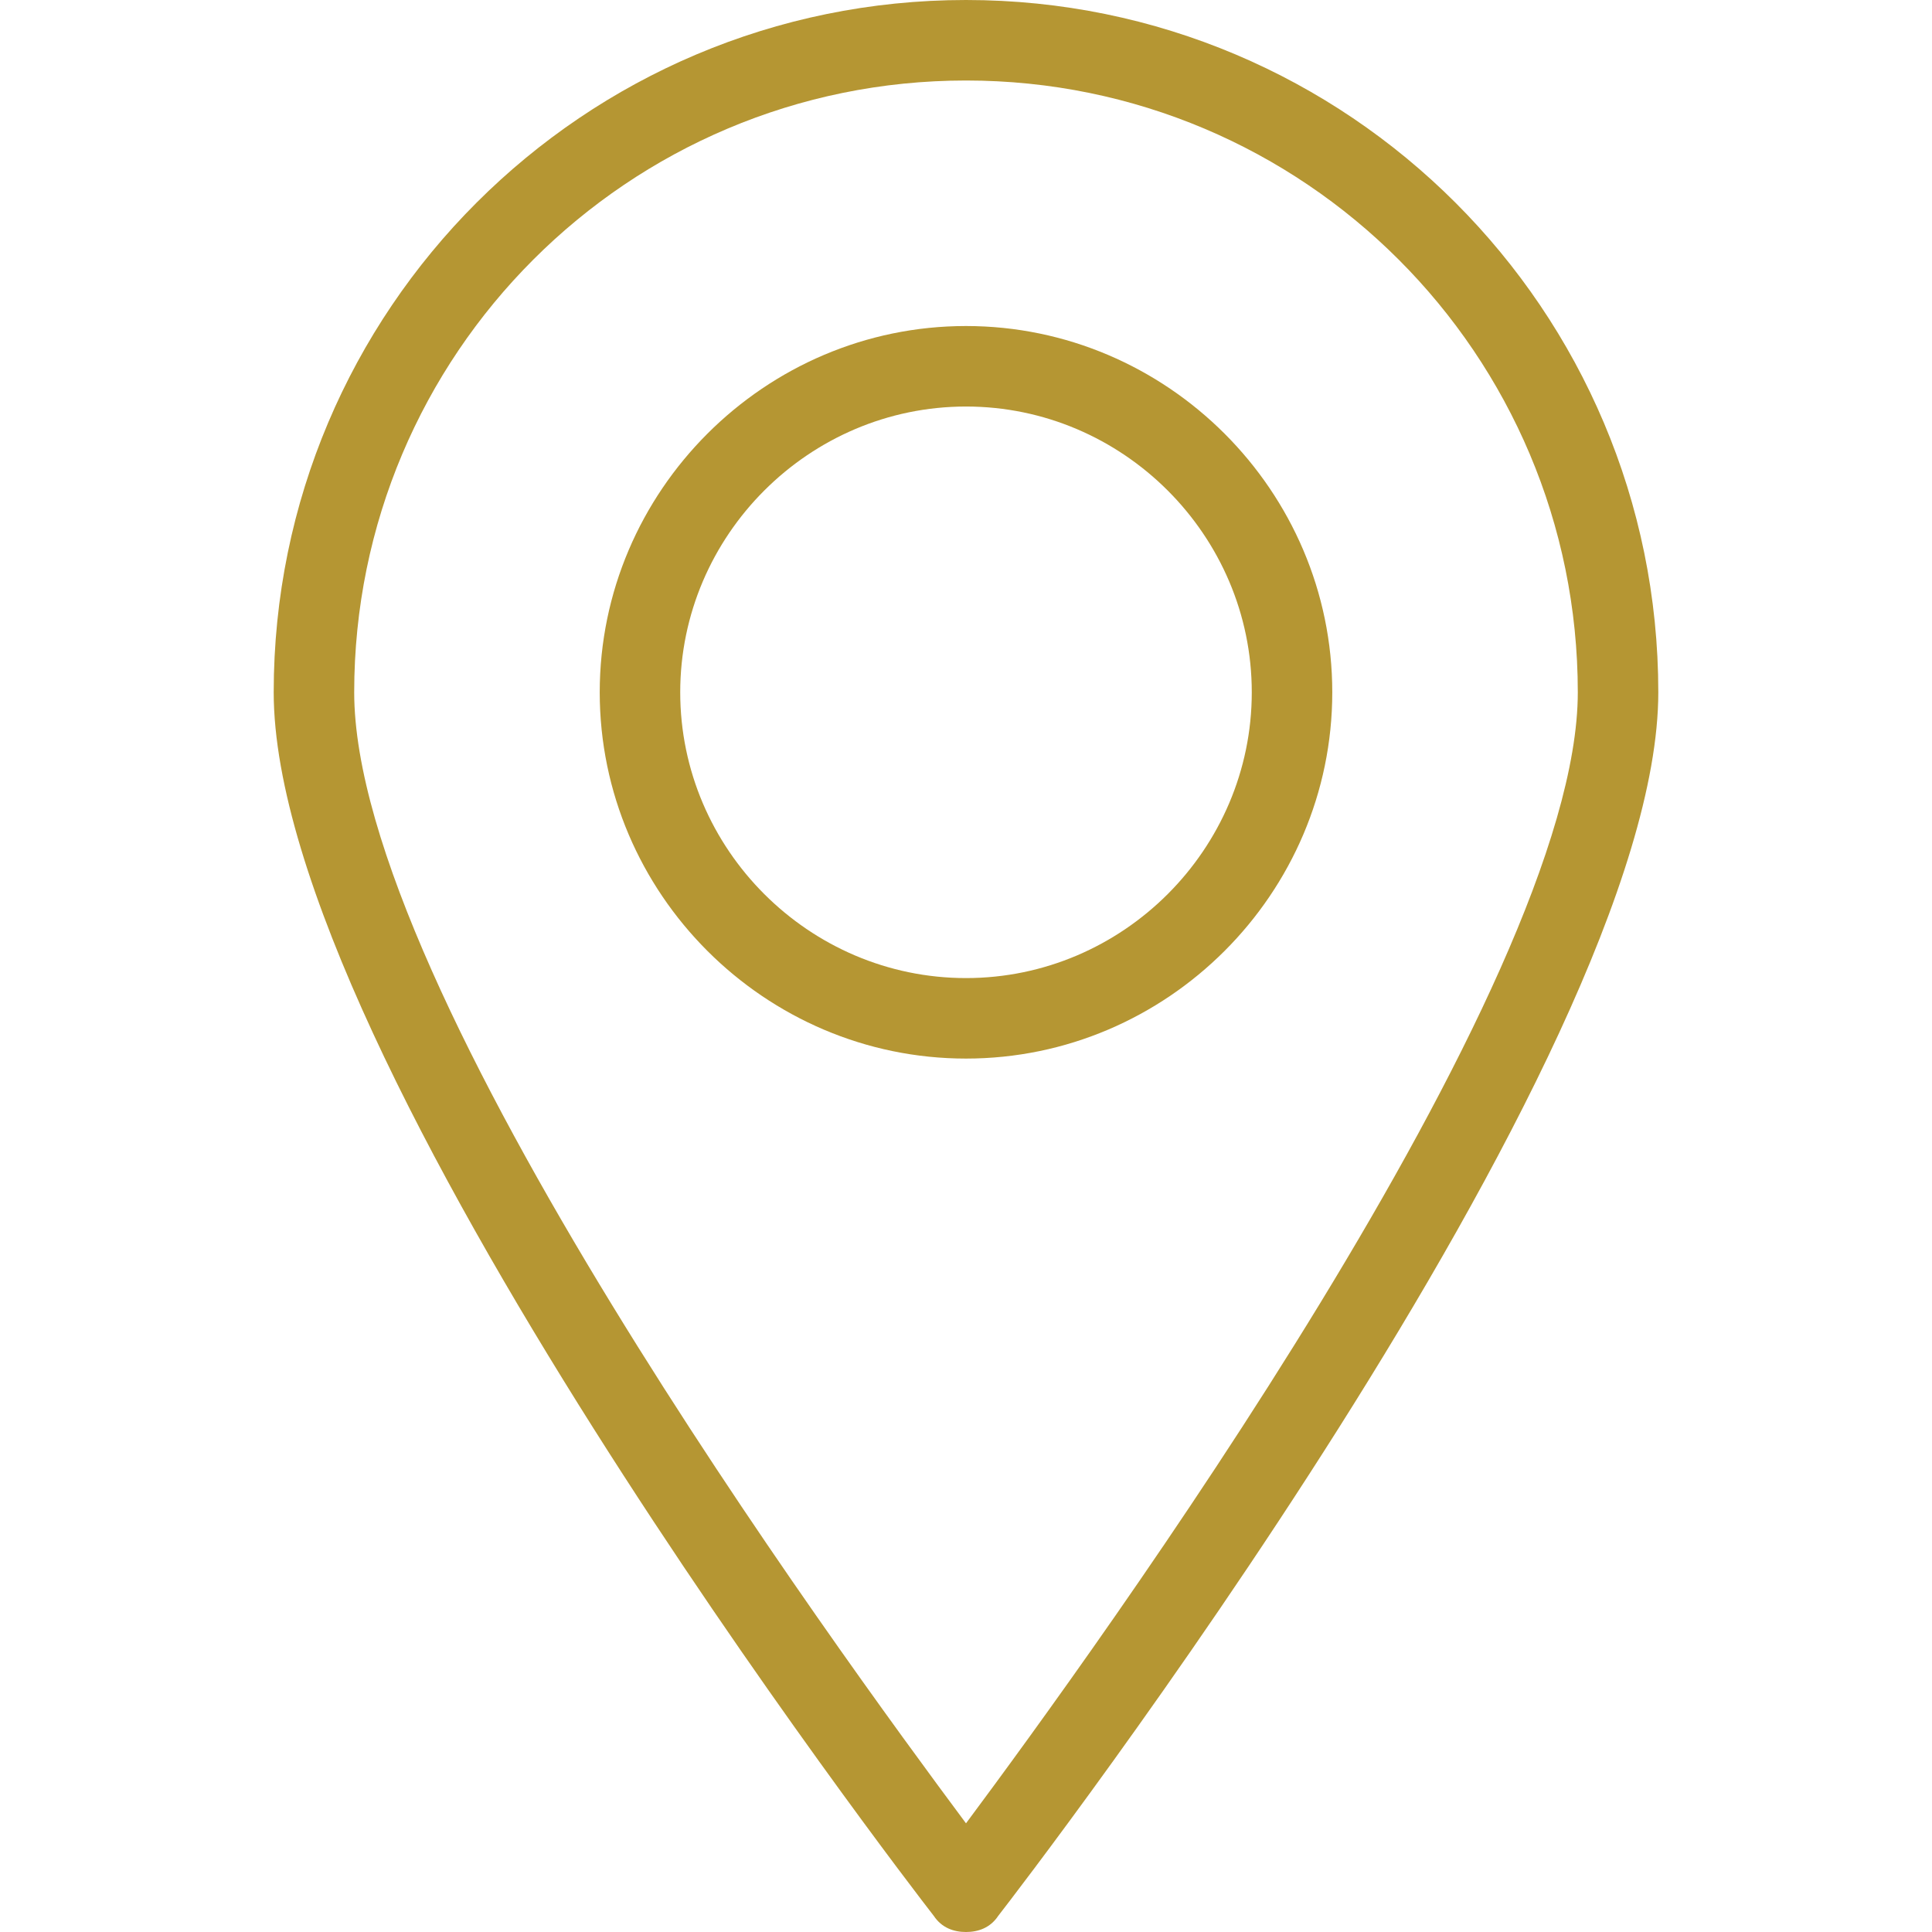
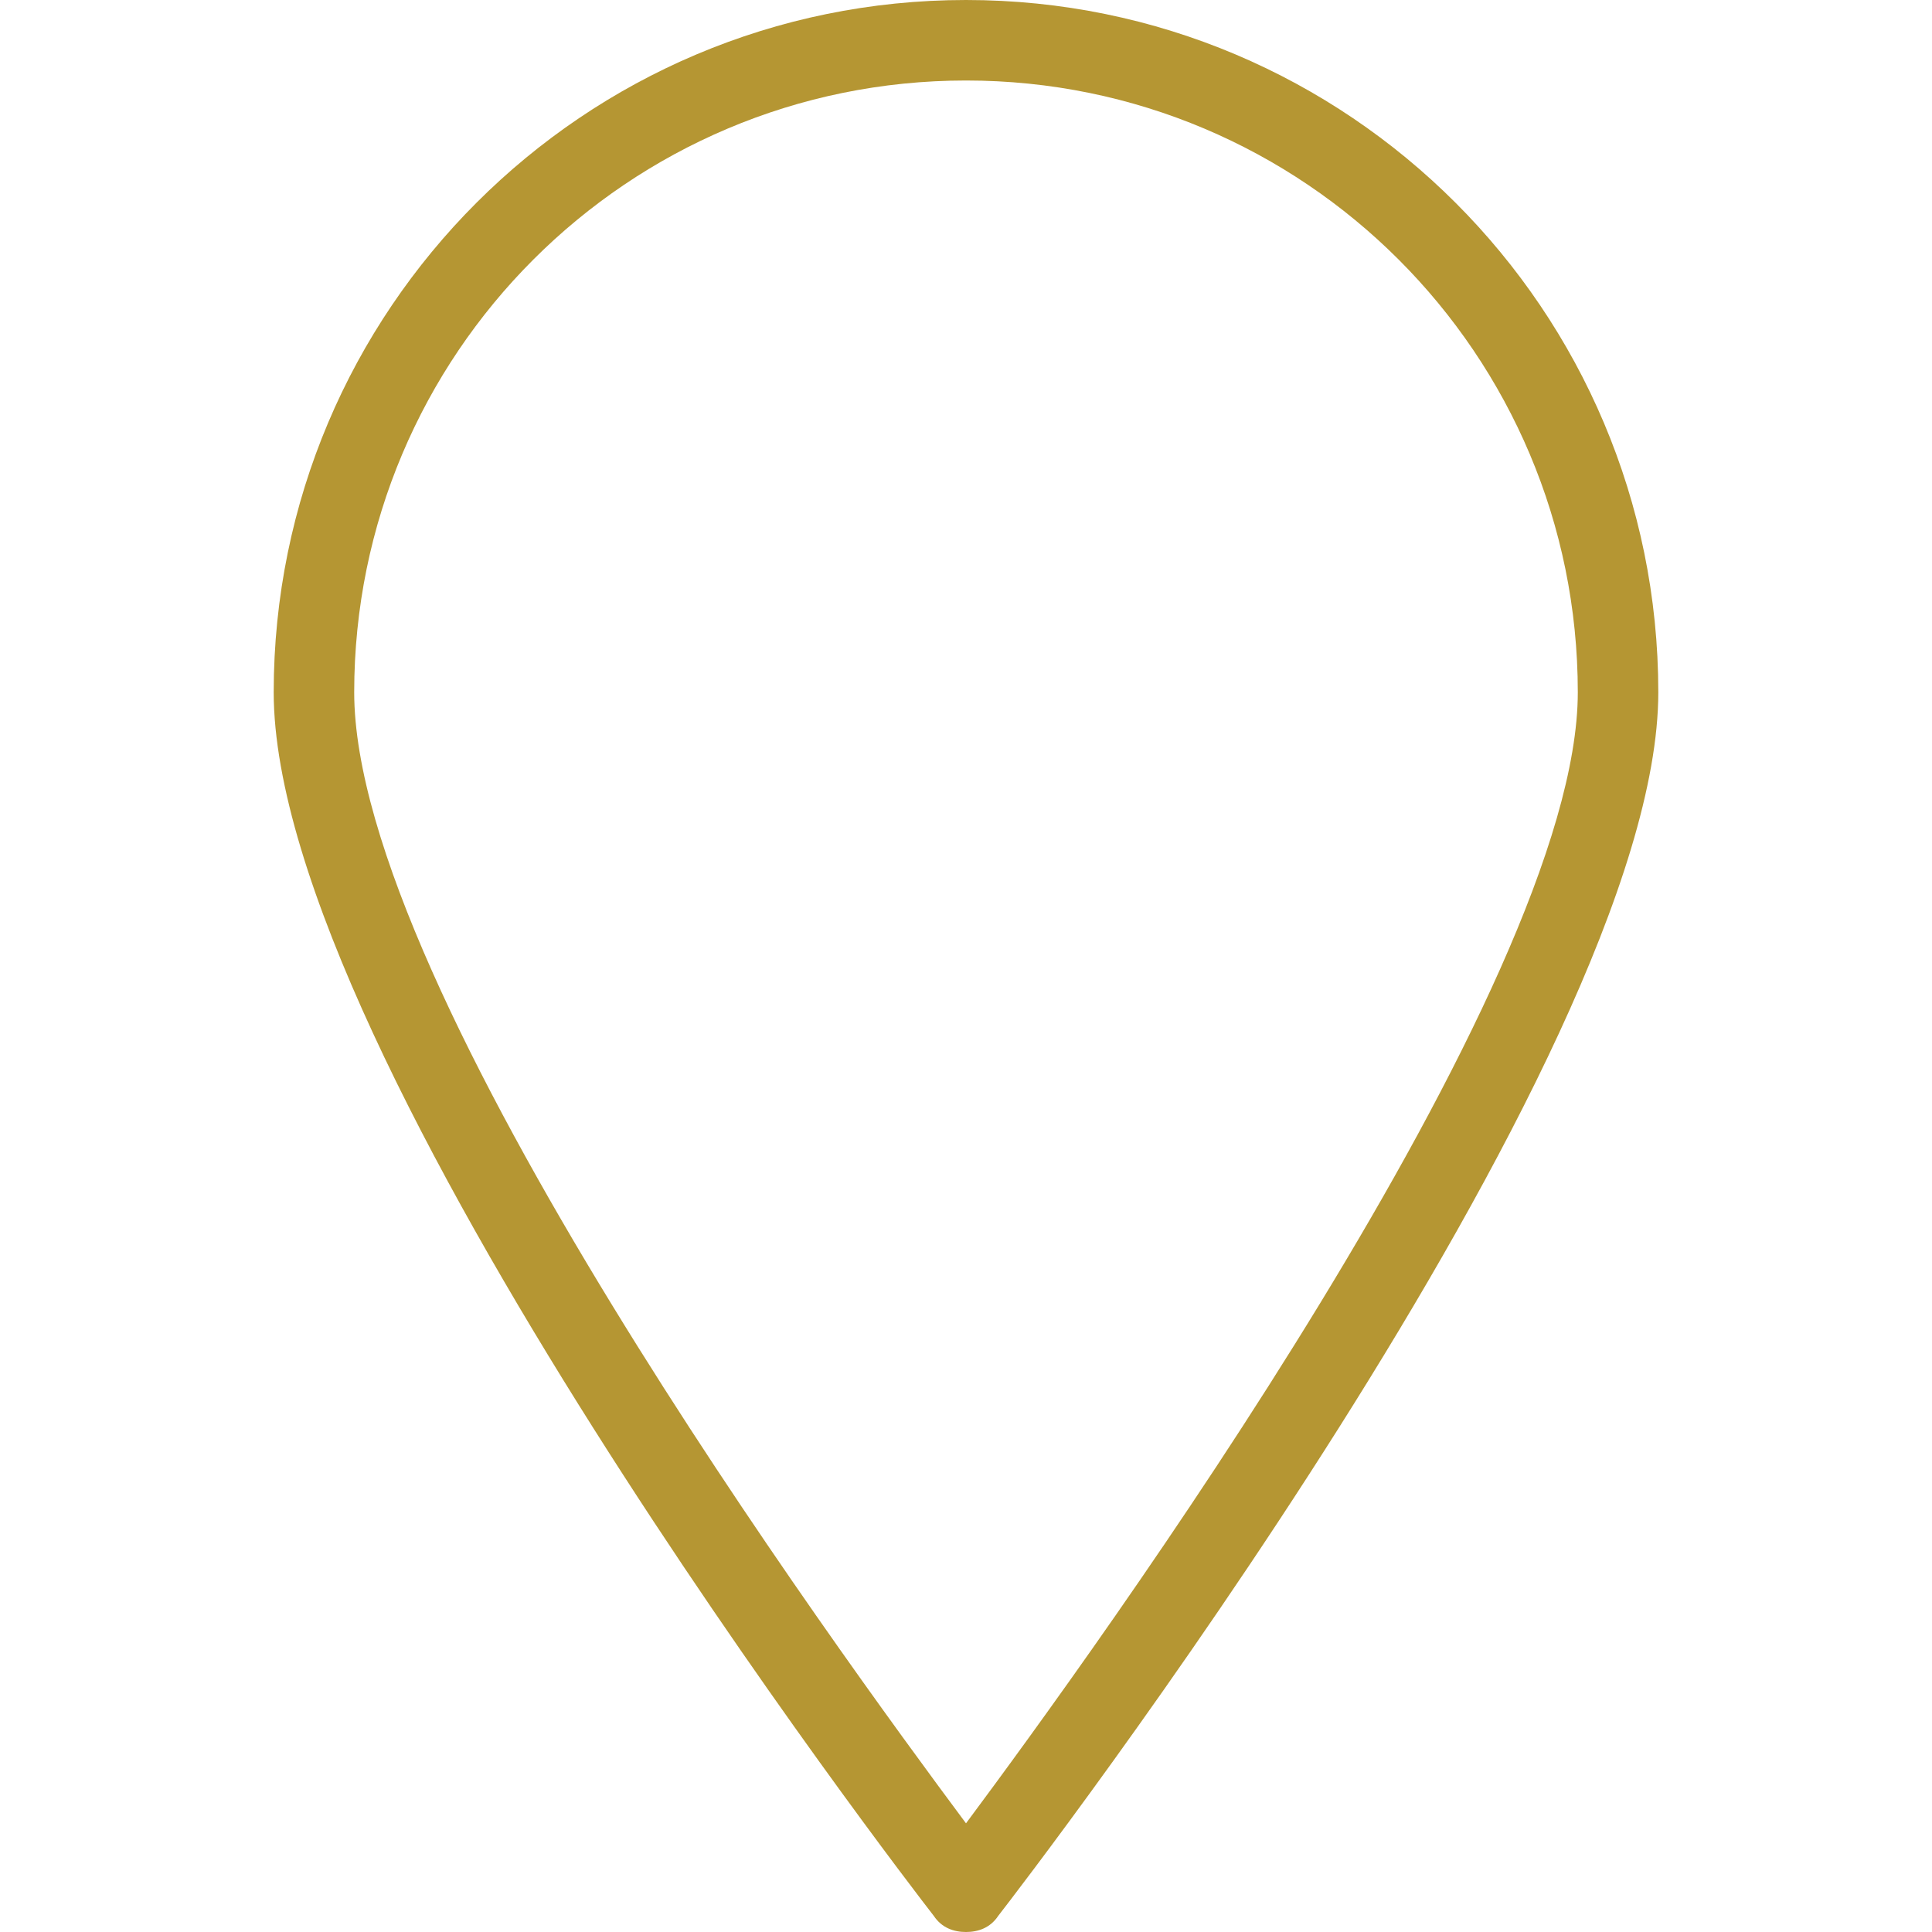
<svg xmlns="http://www.w3.org/2000/svg" version="1.1" id="Layer_1" x="0px" y="0px" viewBox="0 0 48 48" style="enable-background:new 0 0 48 48;" xml:space="preserve">
  <style type="text/css">
	.st0{fill:#B59633;}
</style>
  <g>
    <path class="st0" d="M24,48c-0.3,0-0.6-0.1-0.8-0.4C22.5,46.7,6.8,26.3,6.8,17.2C6.8,7.7,14.5,0,24,0s17.2,7.7,17.2,17.2   c0,9.1-15.7,29.5-16.4,30.4C24.6,47.9,24.3,48,24,48z M24,2C15.6,2,8.8,8.8,8.8,17.2c0,7.4,12,23.8,15.2,28.1   c3.2-4.3,15.2-20.8,15.2-28.1C39.2,8.8,32.4,2,24,2z" />
-     <path class="st0" d="M24,26.3c-5,0-9.1-4.1-9.1-9.1S19,8.1,24,8.1s9.1,4.1,9.1,9.1S29,26.3,24,26.3z M24,10.1   c-3.9,0-7.1,3.2-7.1,7.1s3.2,7.1,7.1,7.1s7.1-3.2,7.1-7.1S27.9,10.1,24,10.1z" />
  </g>
</svg>